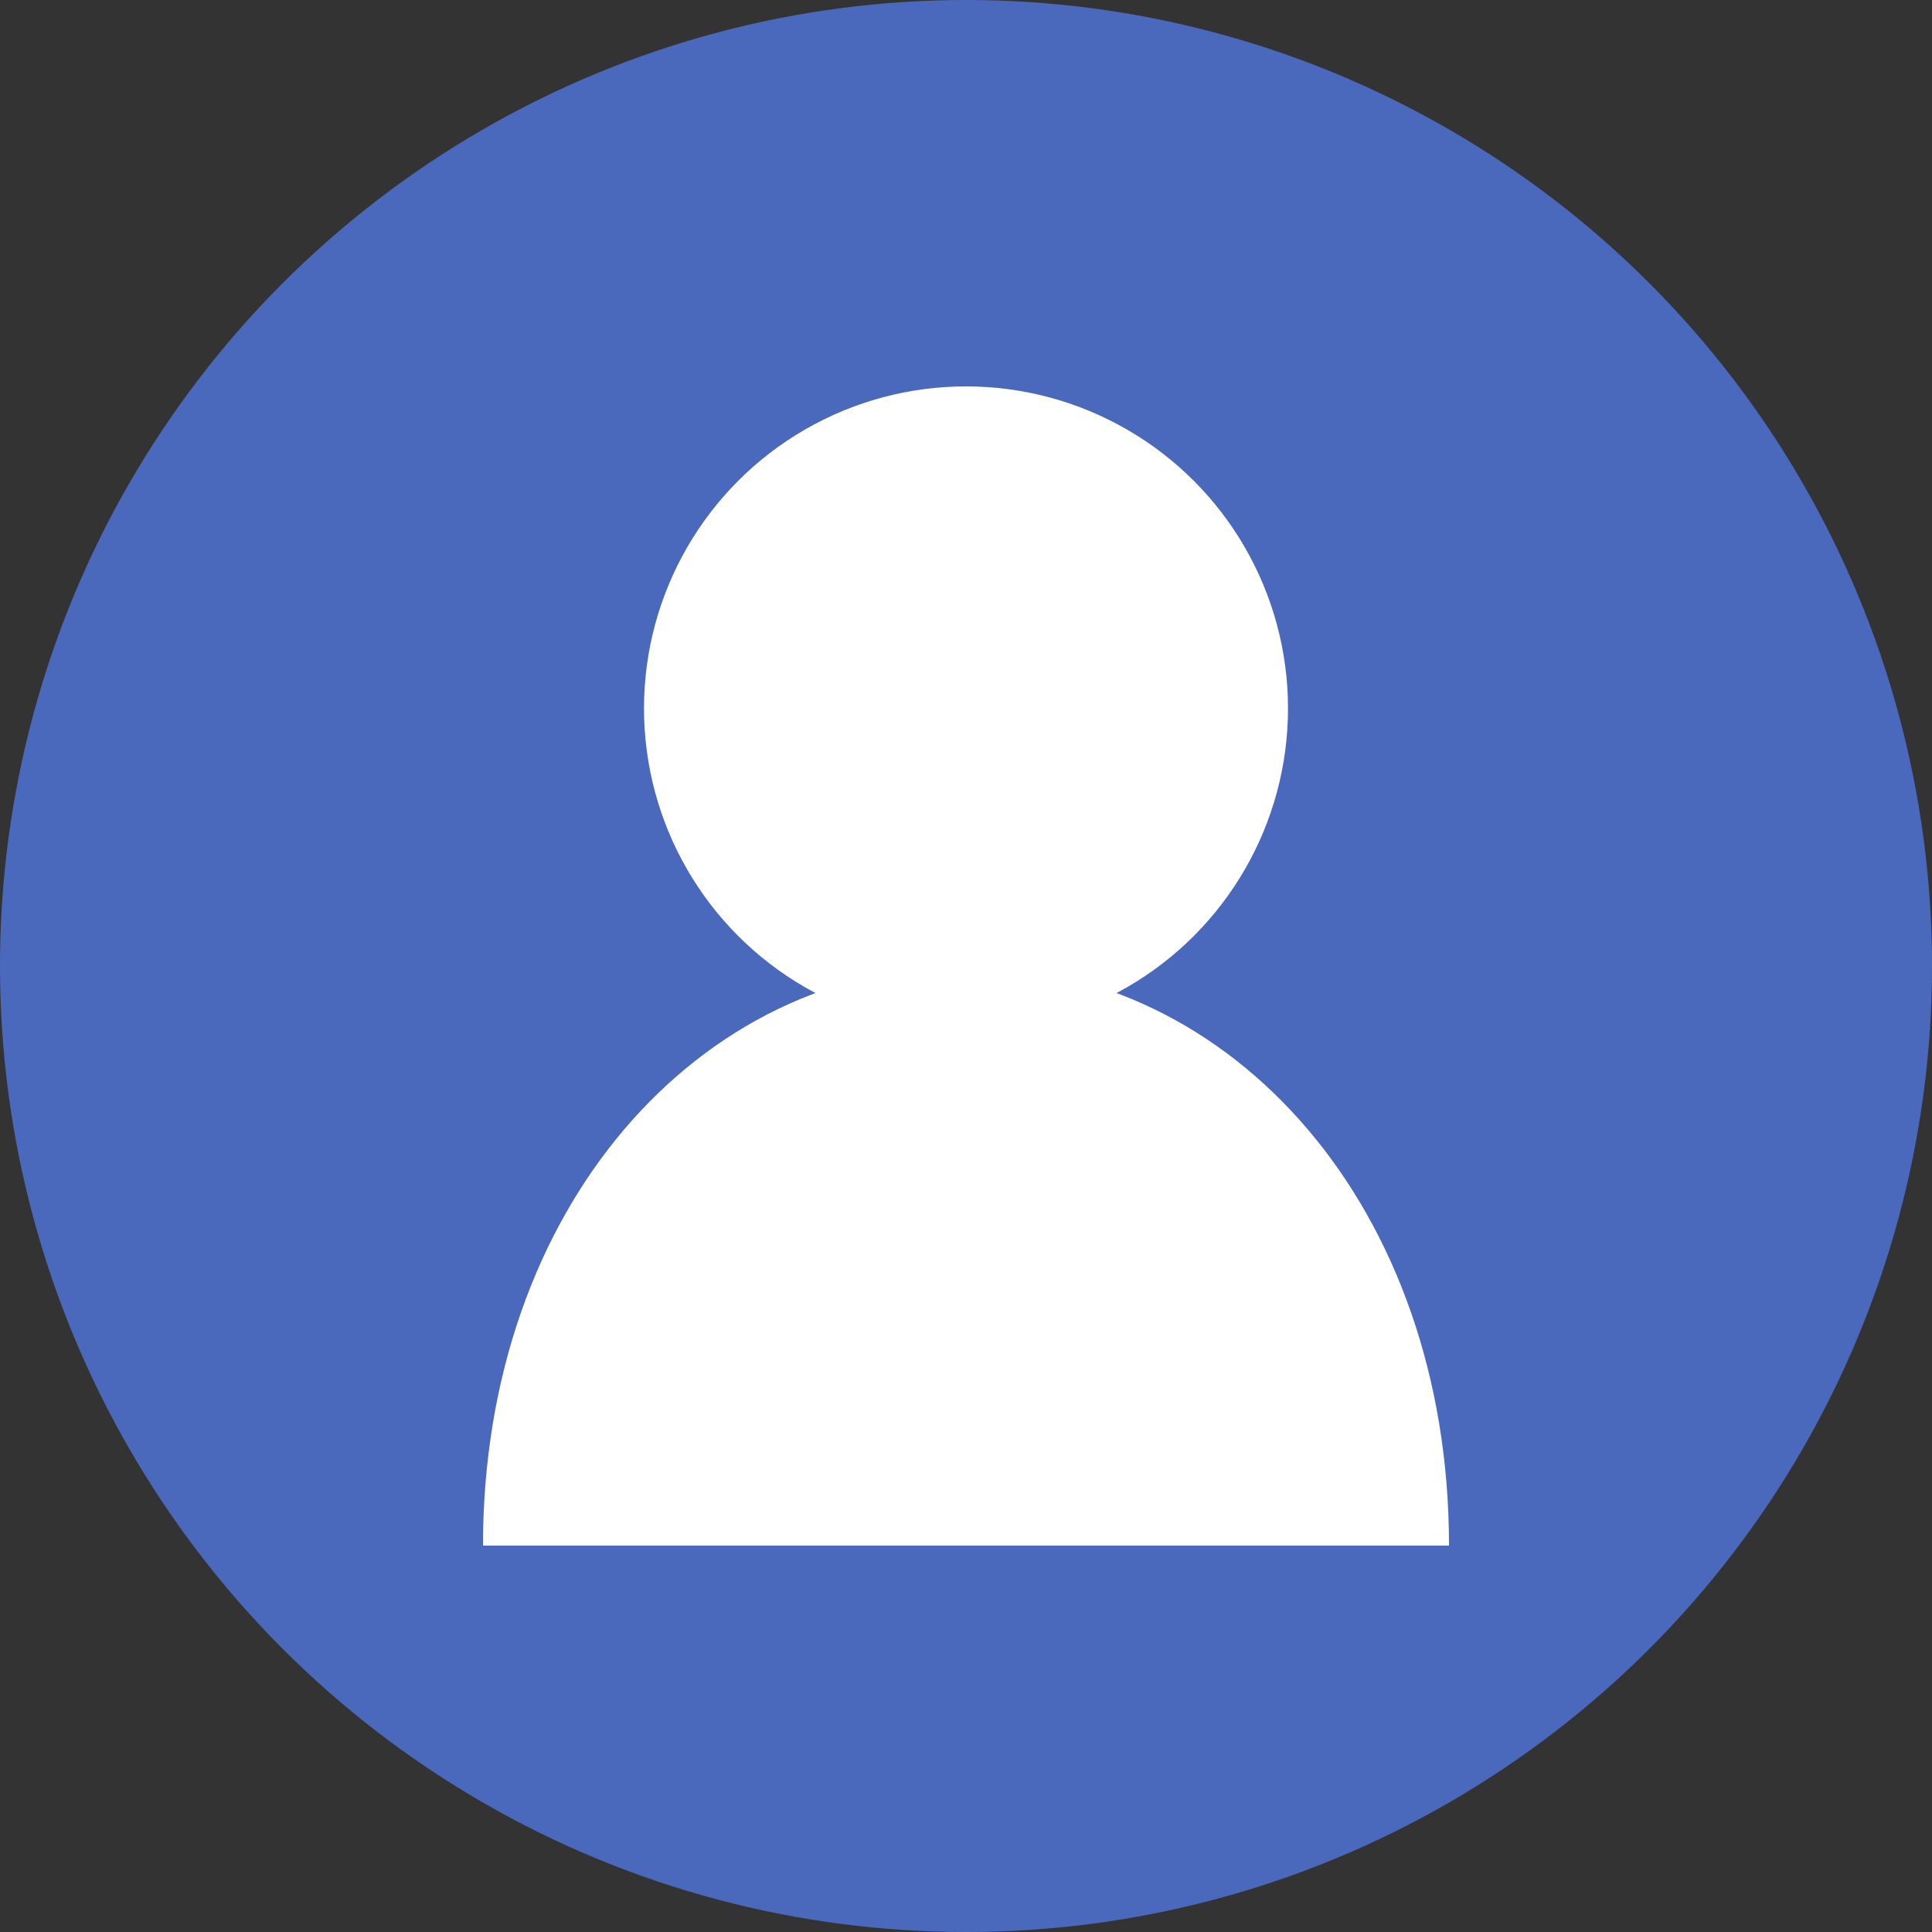
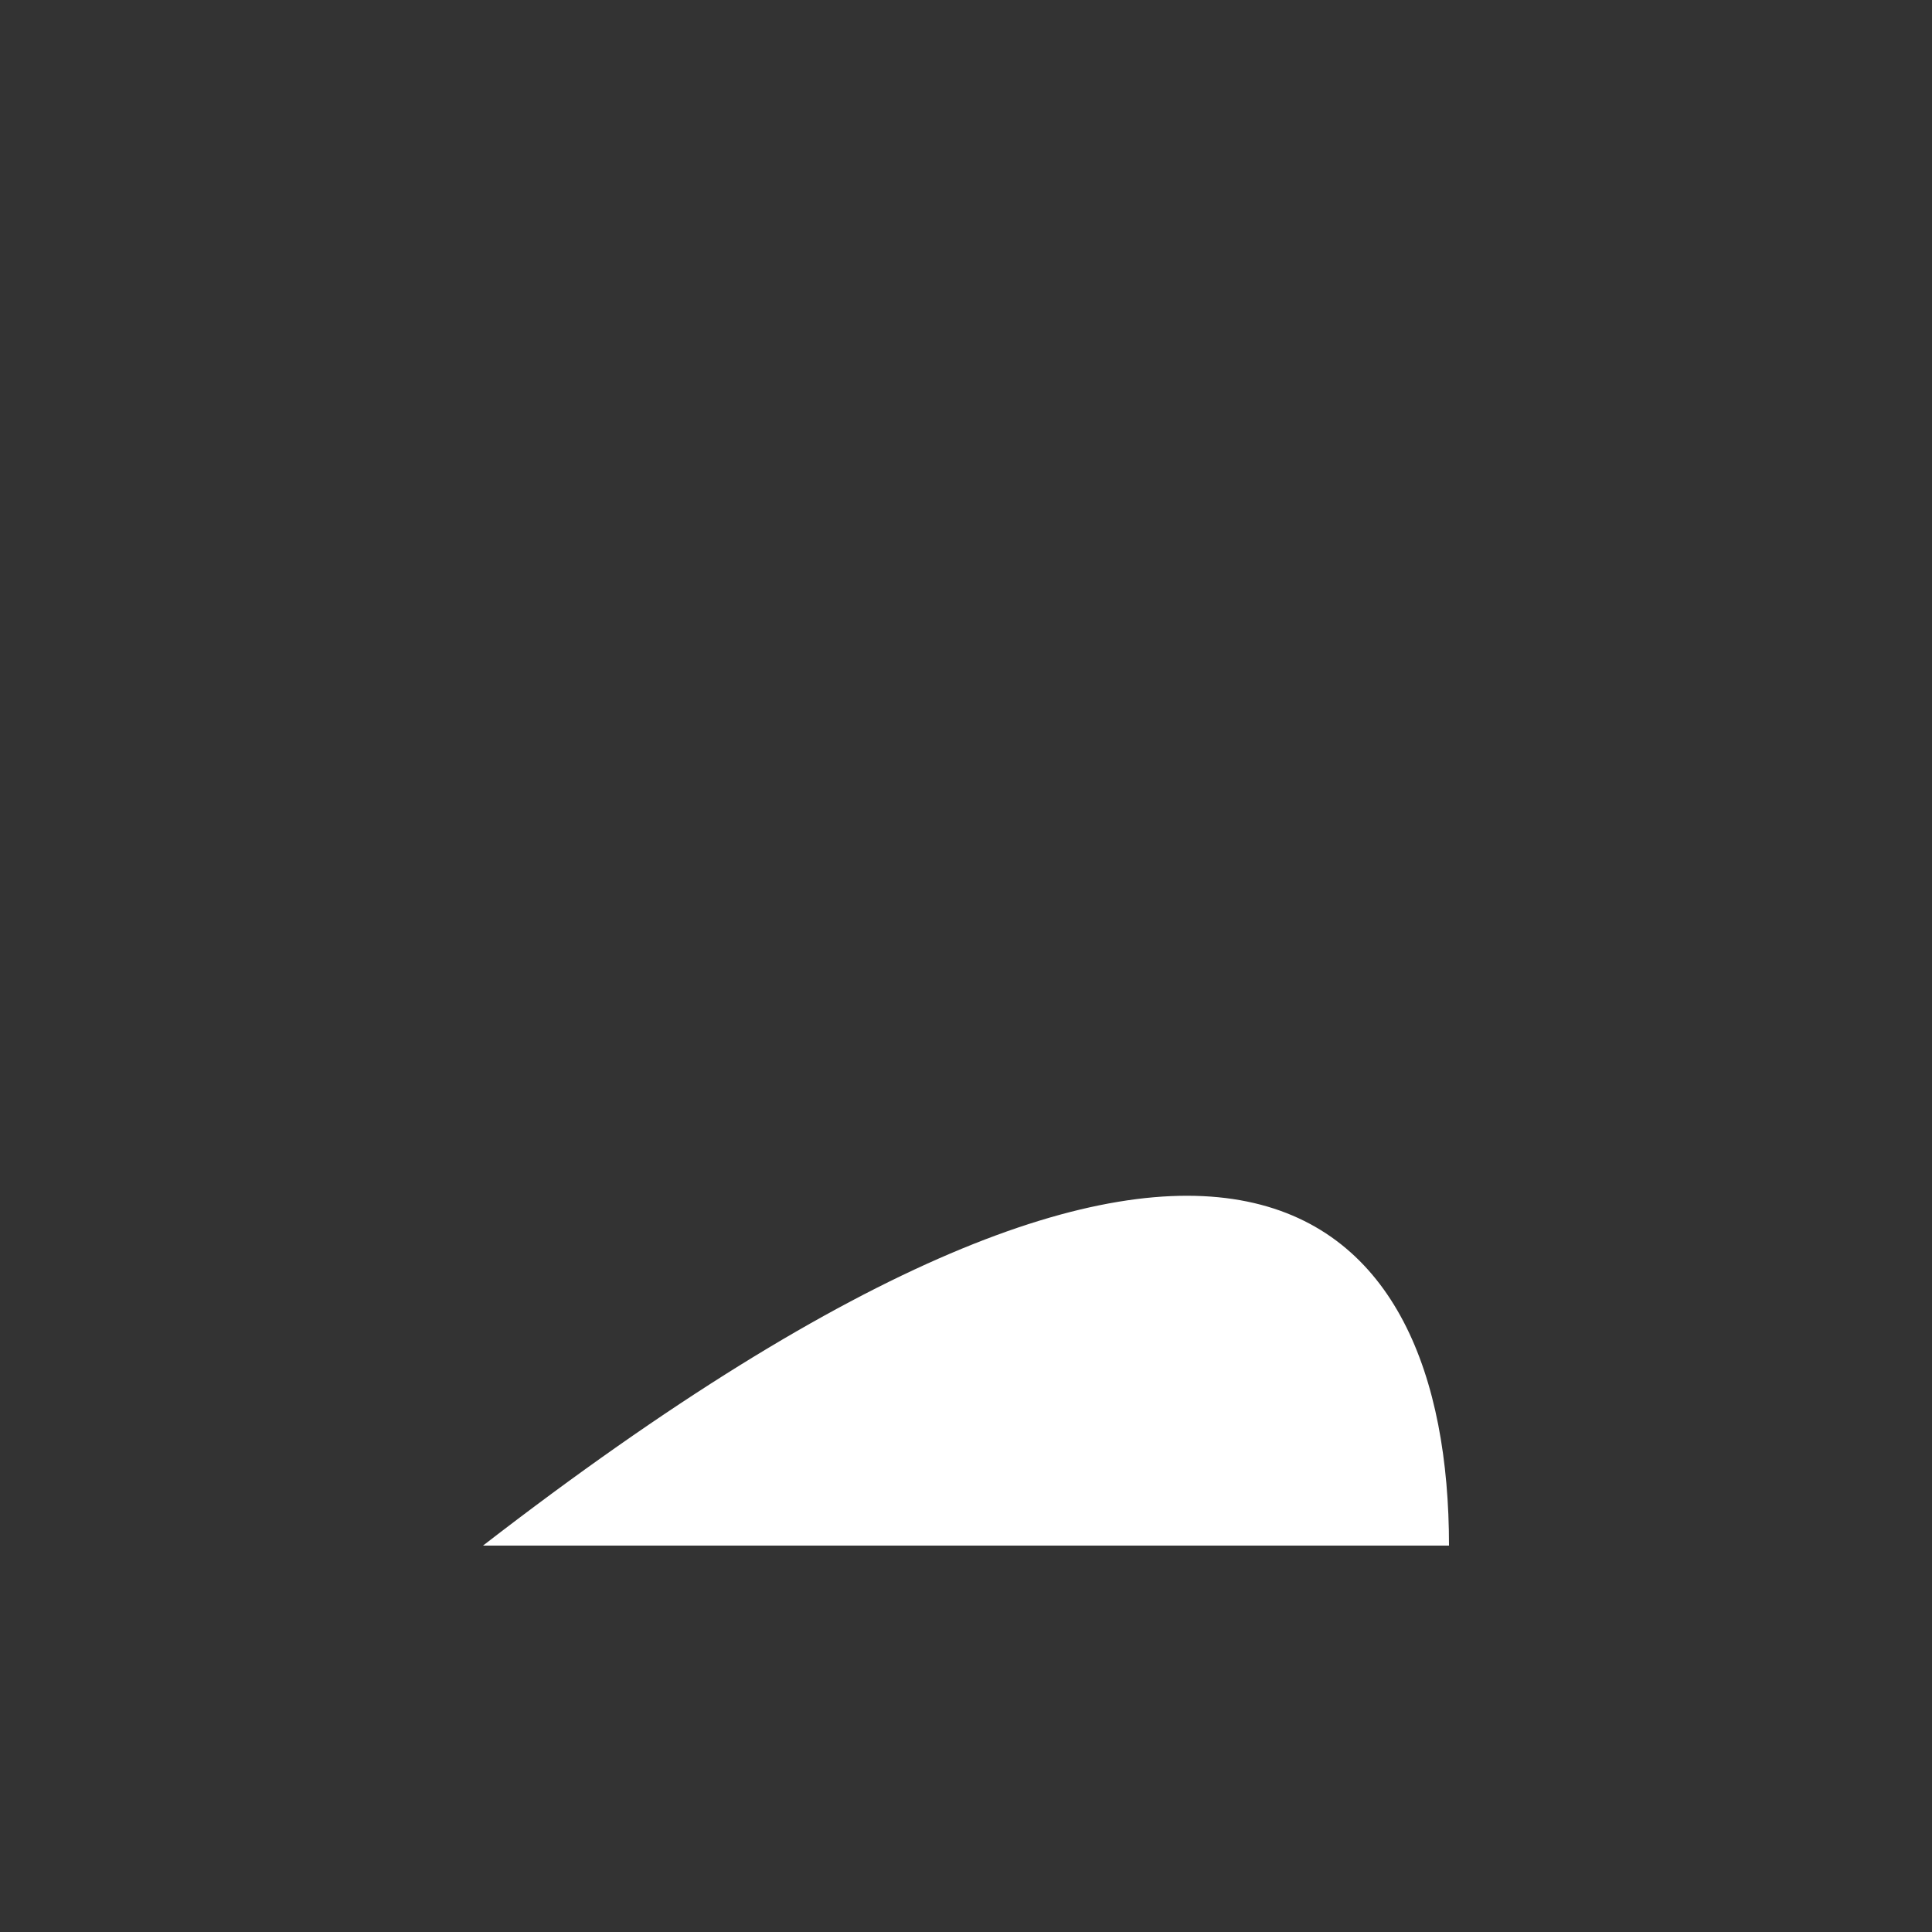
<svg xmlns="http://www.w3.org/2000/svg" width="60" height="60" viewBox="0 0 60 60" fill="none">
  <rect x="0" y="0" width="60" height="60" fill="#333333" stroke="none" />
-   <circle cx="30" cy="30" r="30" fill="#4A69BD" />
-   <circle cx="30" cy="22" r="10" fill="white" />
-   <path d="M15 48C15 37.507 21.716 30 30 30C38.284 30 45 37.507 45 48" fill="white" />
+   <path d="M15 48C38.284 30 45 37.507 45 48" fill="white" />
</svg>